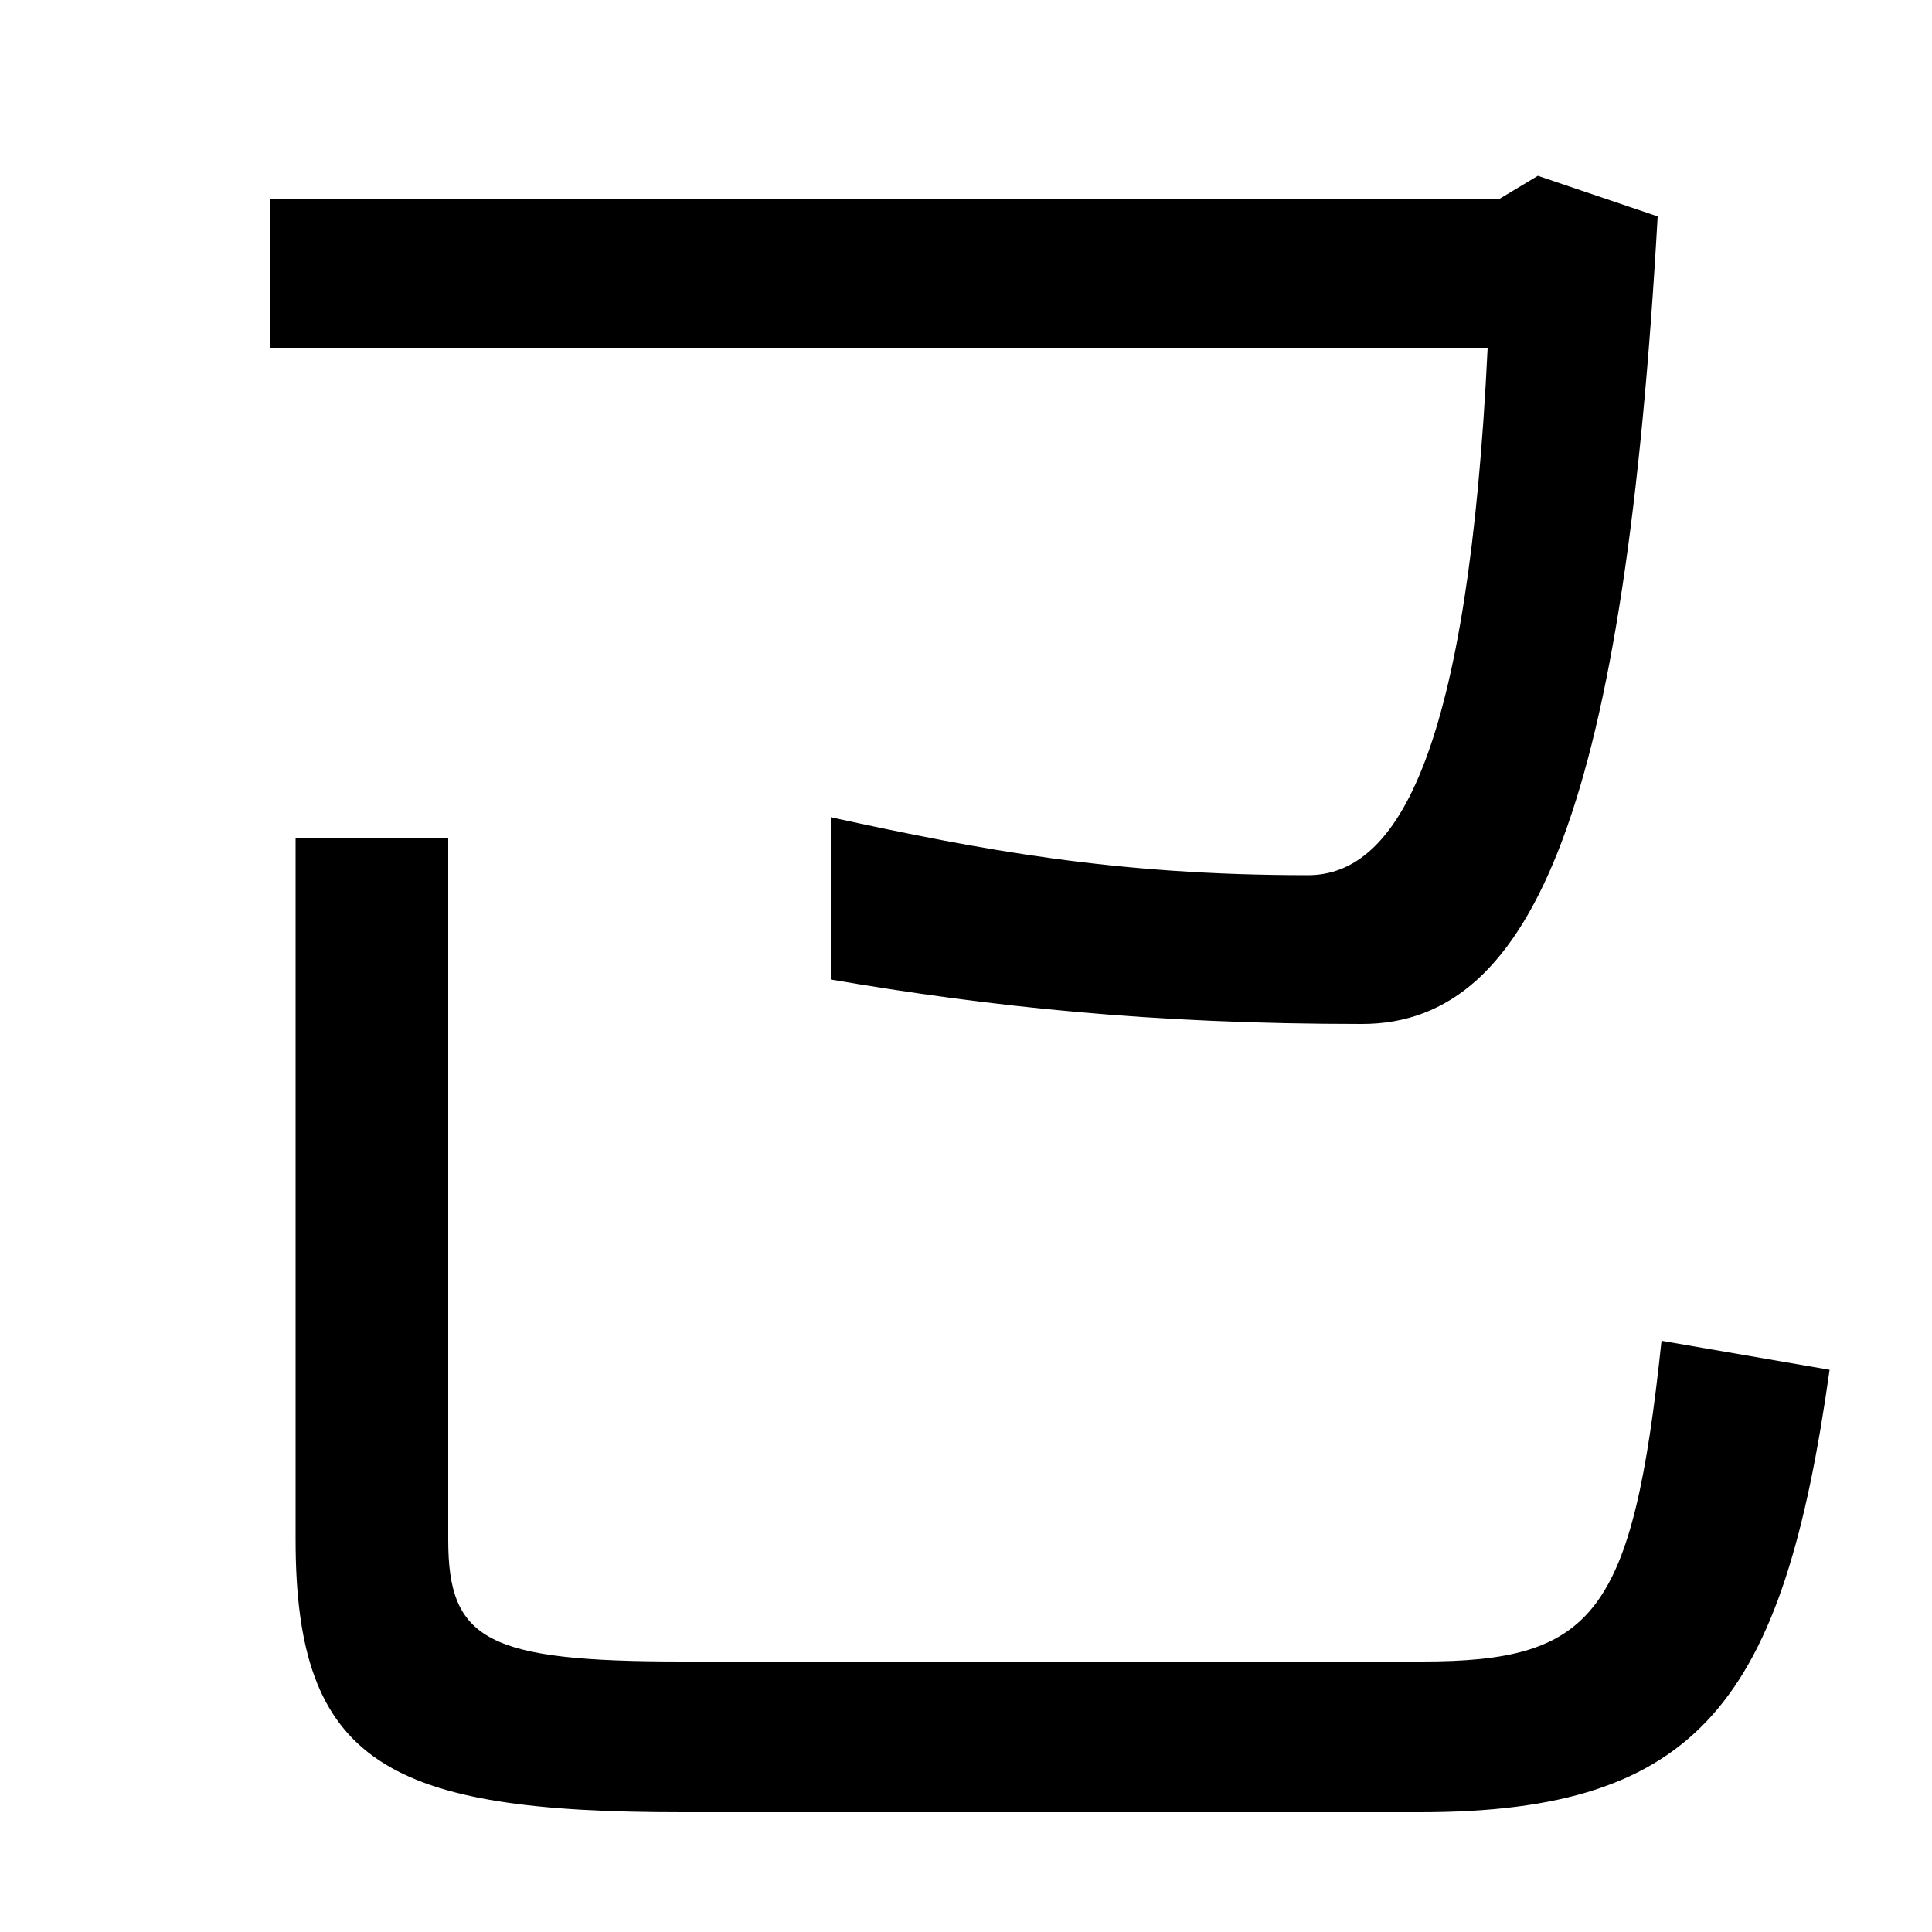
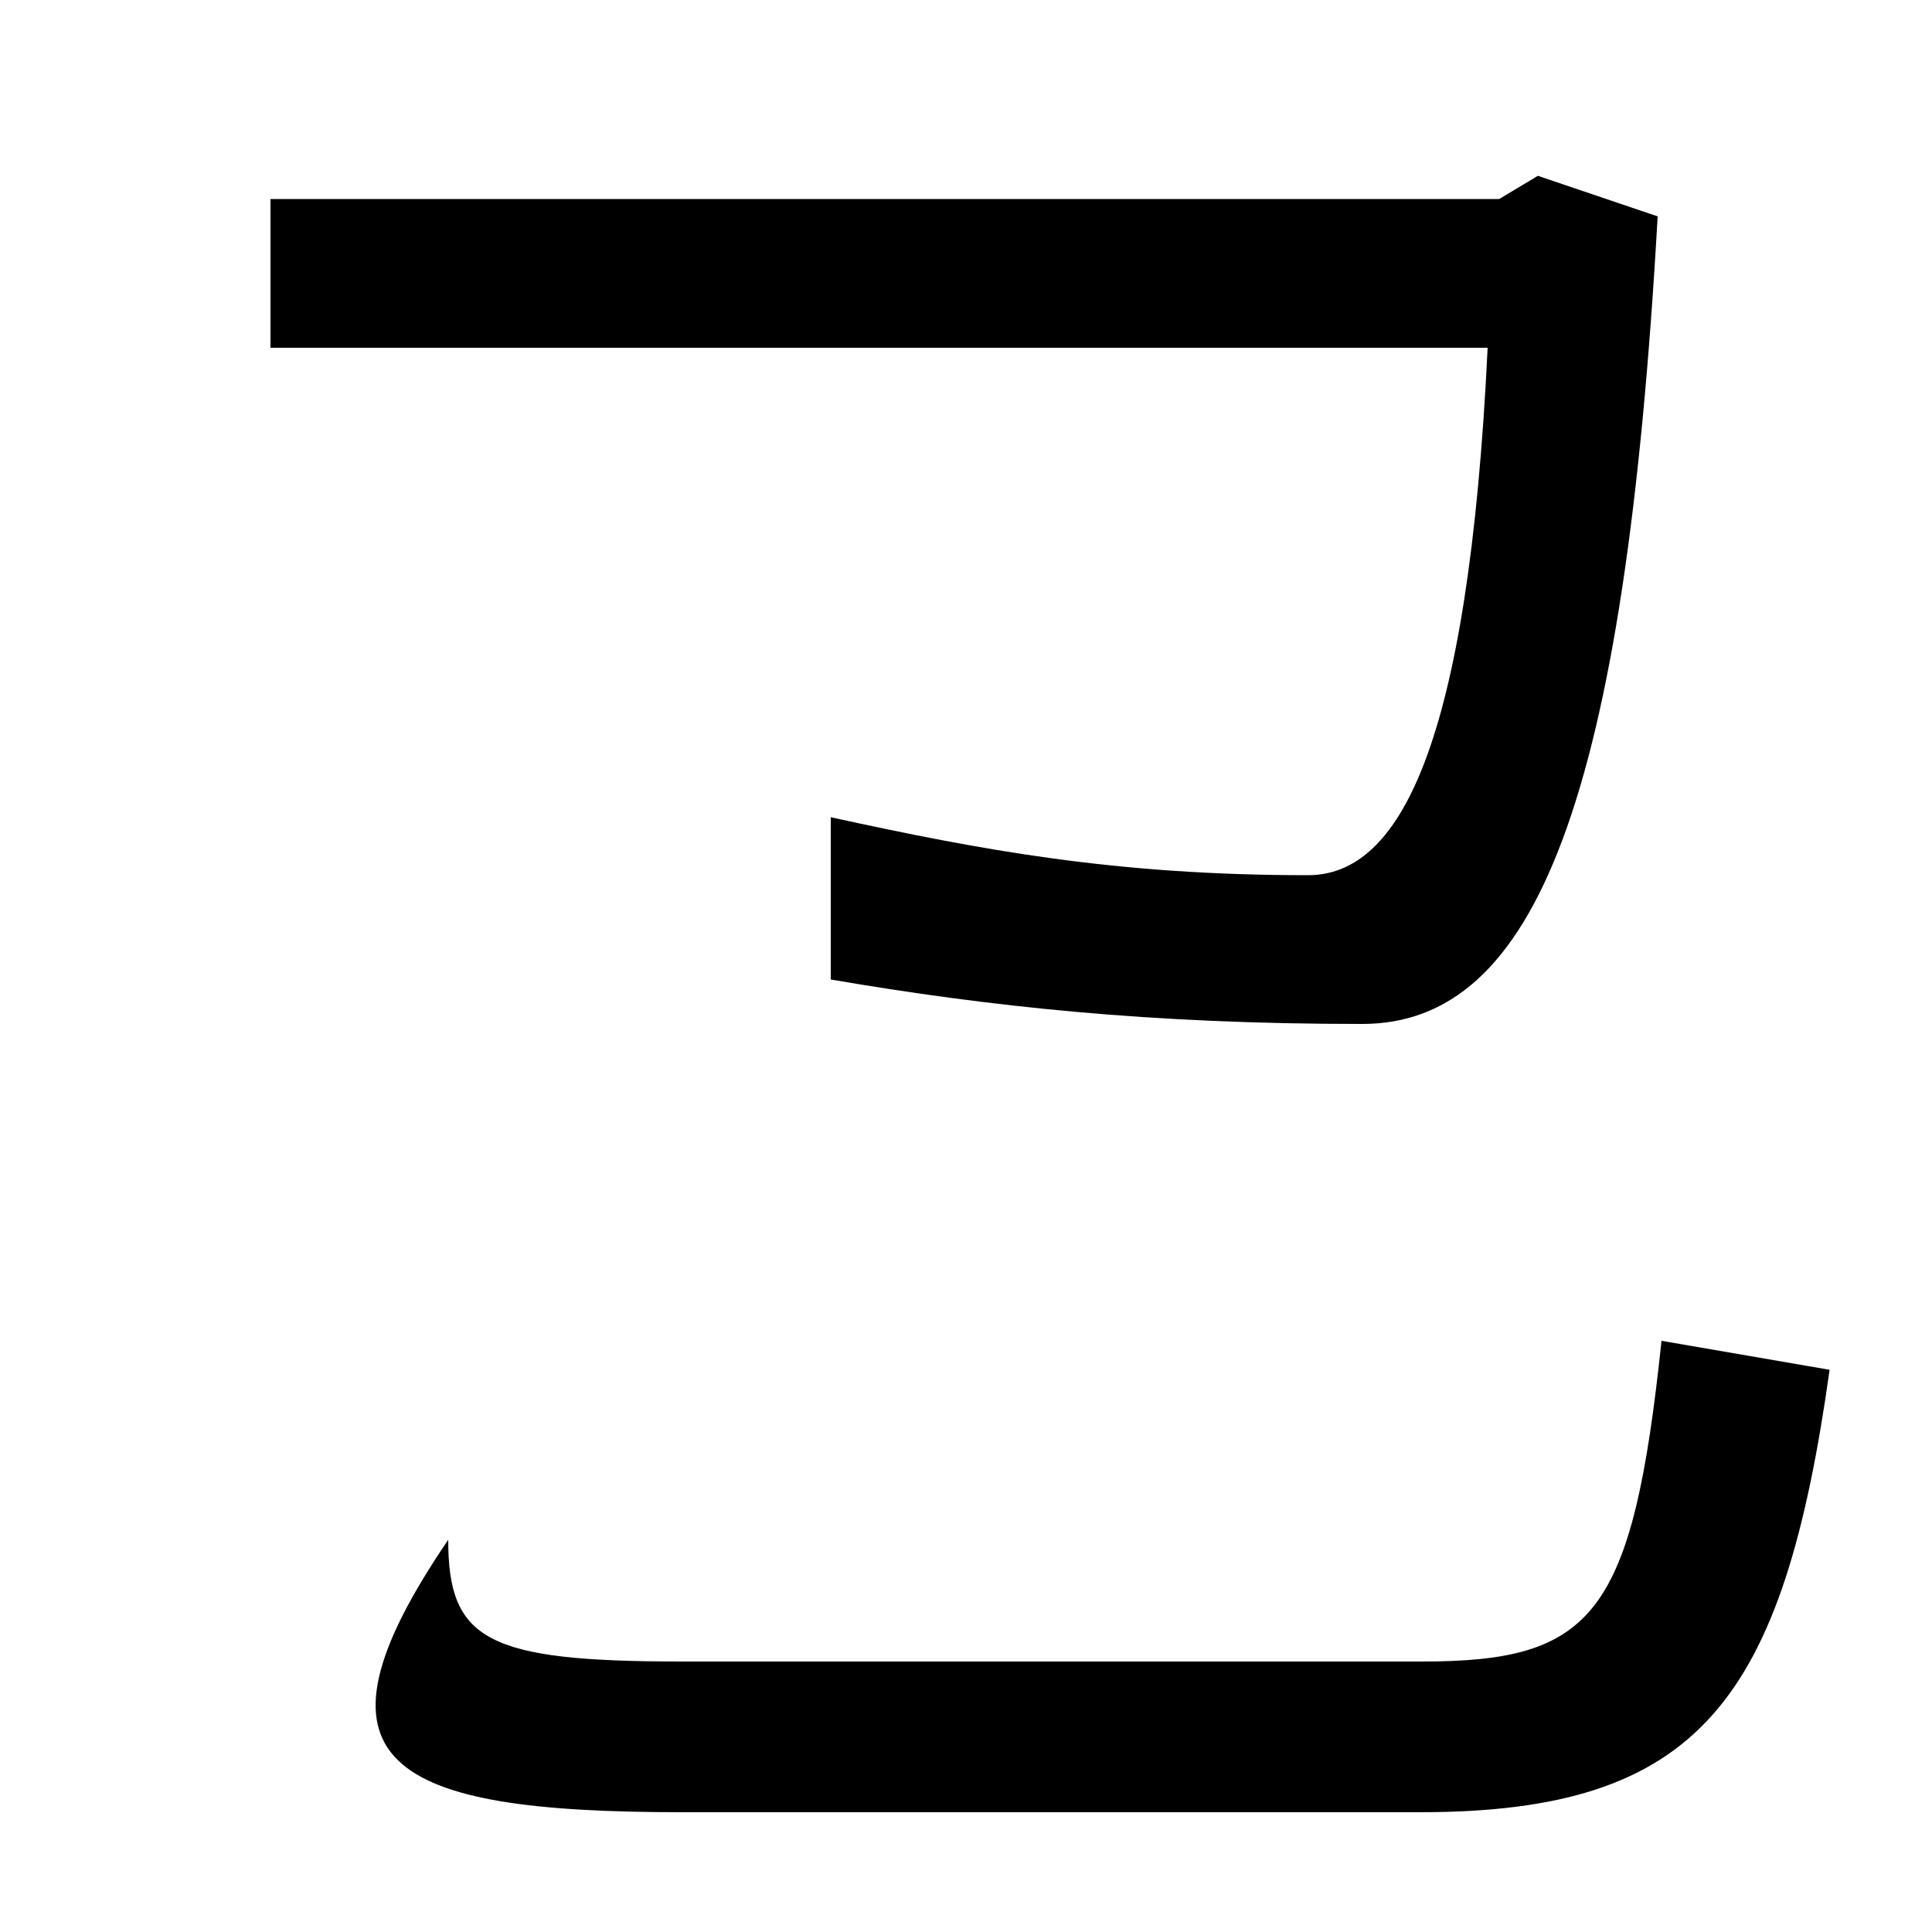
<svg xmlns="http://www.w3.org/2000/svg" width="1000" height="1000">
-   <path d="M232 83V446H153V83C153 -33 201 -58 353 -58H735C880 -58 923 0 947 171L860 186C845 44 825 20 736 20H353C252 20 232 31 232 83ZM705 350C795 350 841 466 858 768L796 789L776 777H140V700H770C760 492 724 427 677 427C577 427 508 440 430 457V373C512 359 595 350 705 350Z" transform="translate(0, 880) scale(1,-1)" />
+   <path d="M232 83V446V83C153 -33 201 -58 353 -58H735C880 -58 923 0 947 171L860 186C845 44 825 20 736 20H353C252 20 232 31 232 83ZM705 350C795 350 841 466 858 768L796 789L776 777H140V700H770C760 492 724 427 677 427C577 427 508 440 430 457V373C512 359 595 350 705 350Z" transform="translate(0, 880) scale(1,-1)" />
</svg>